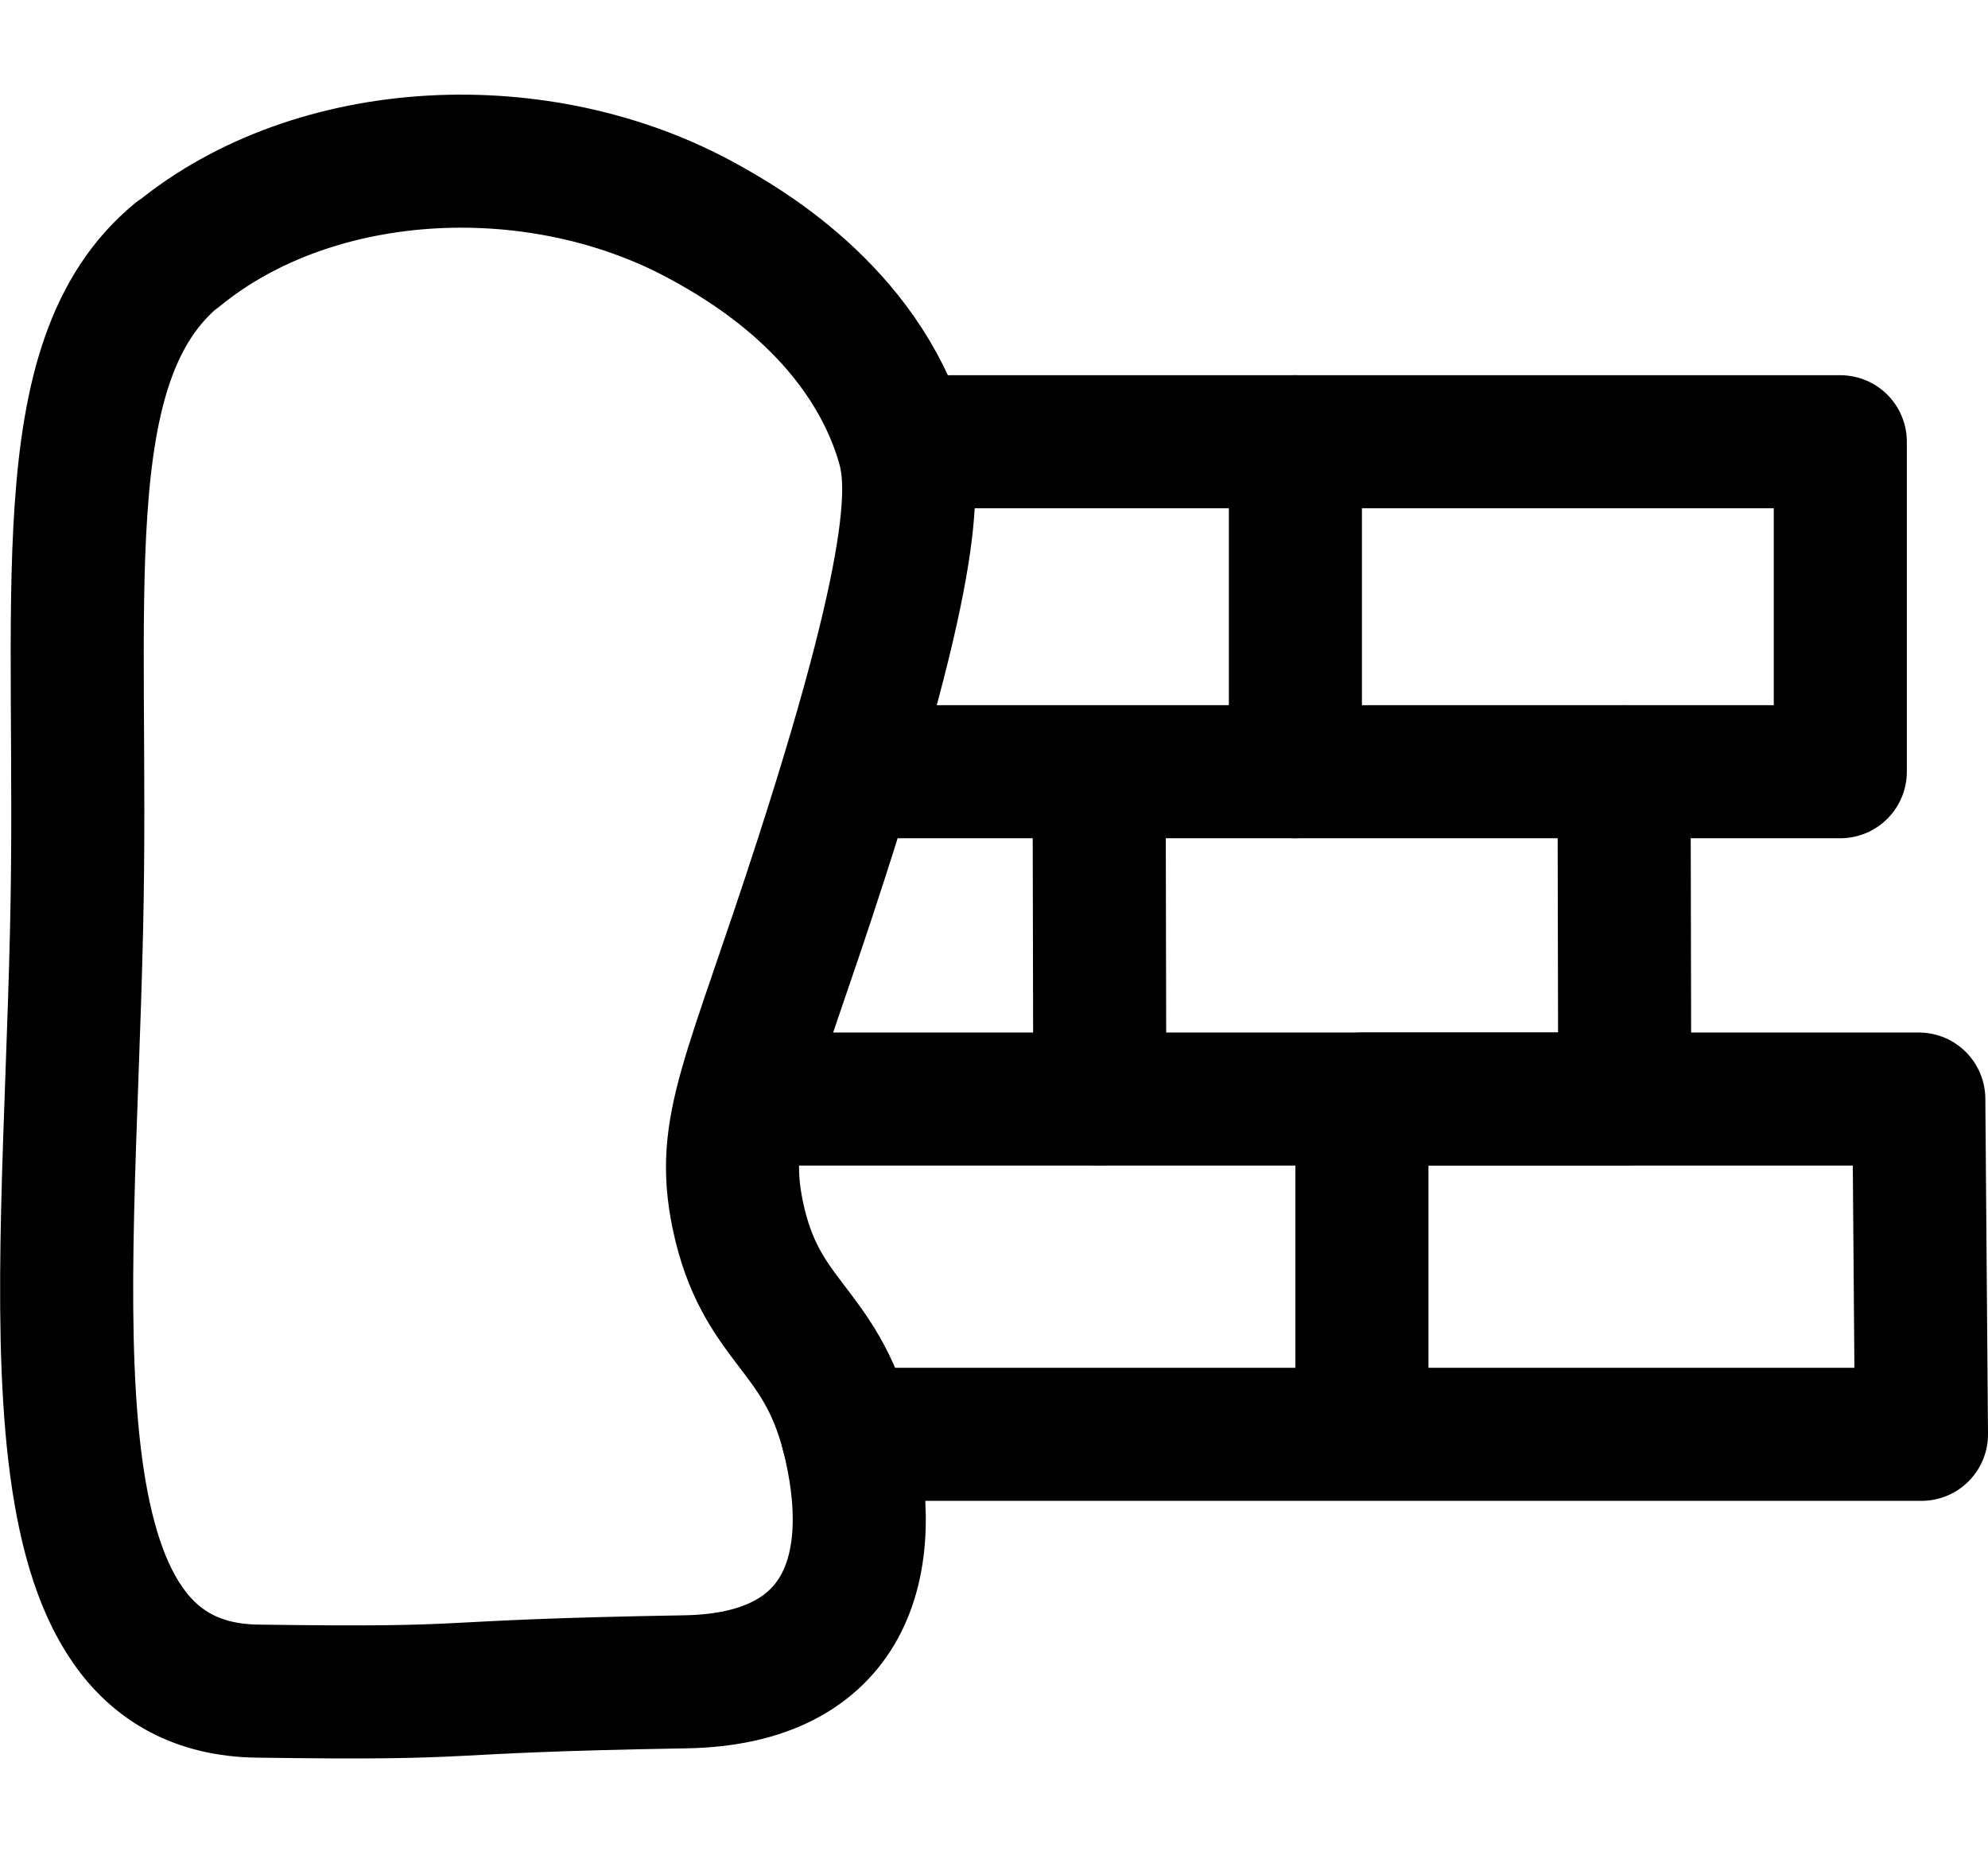
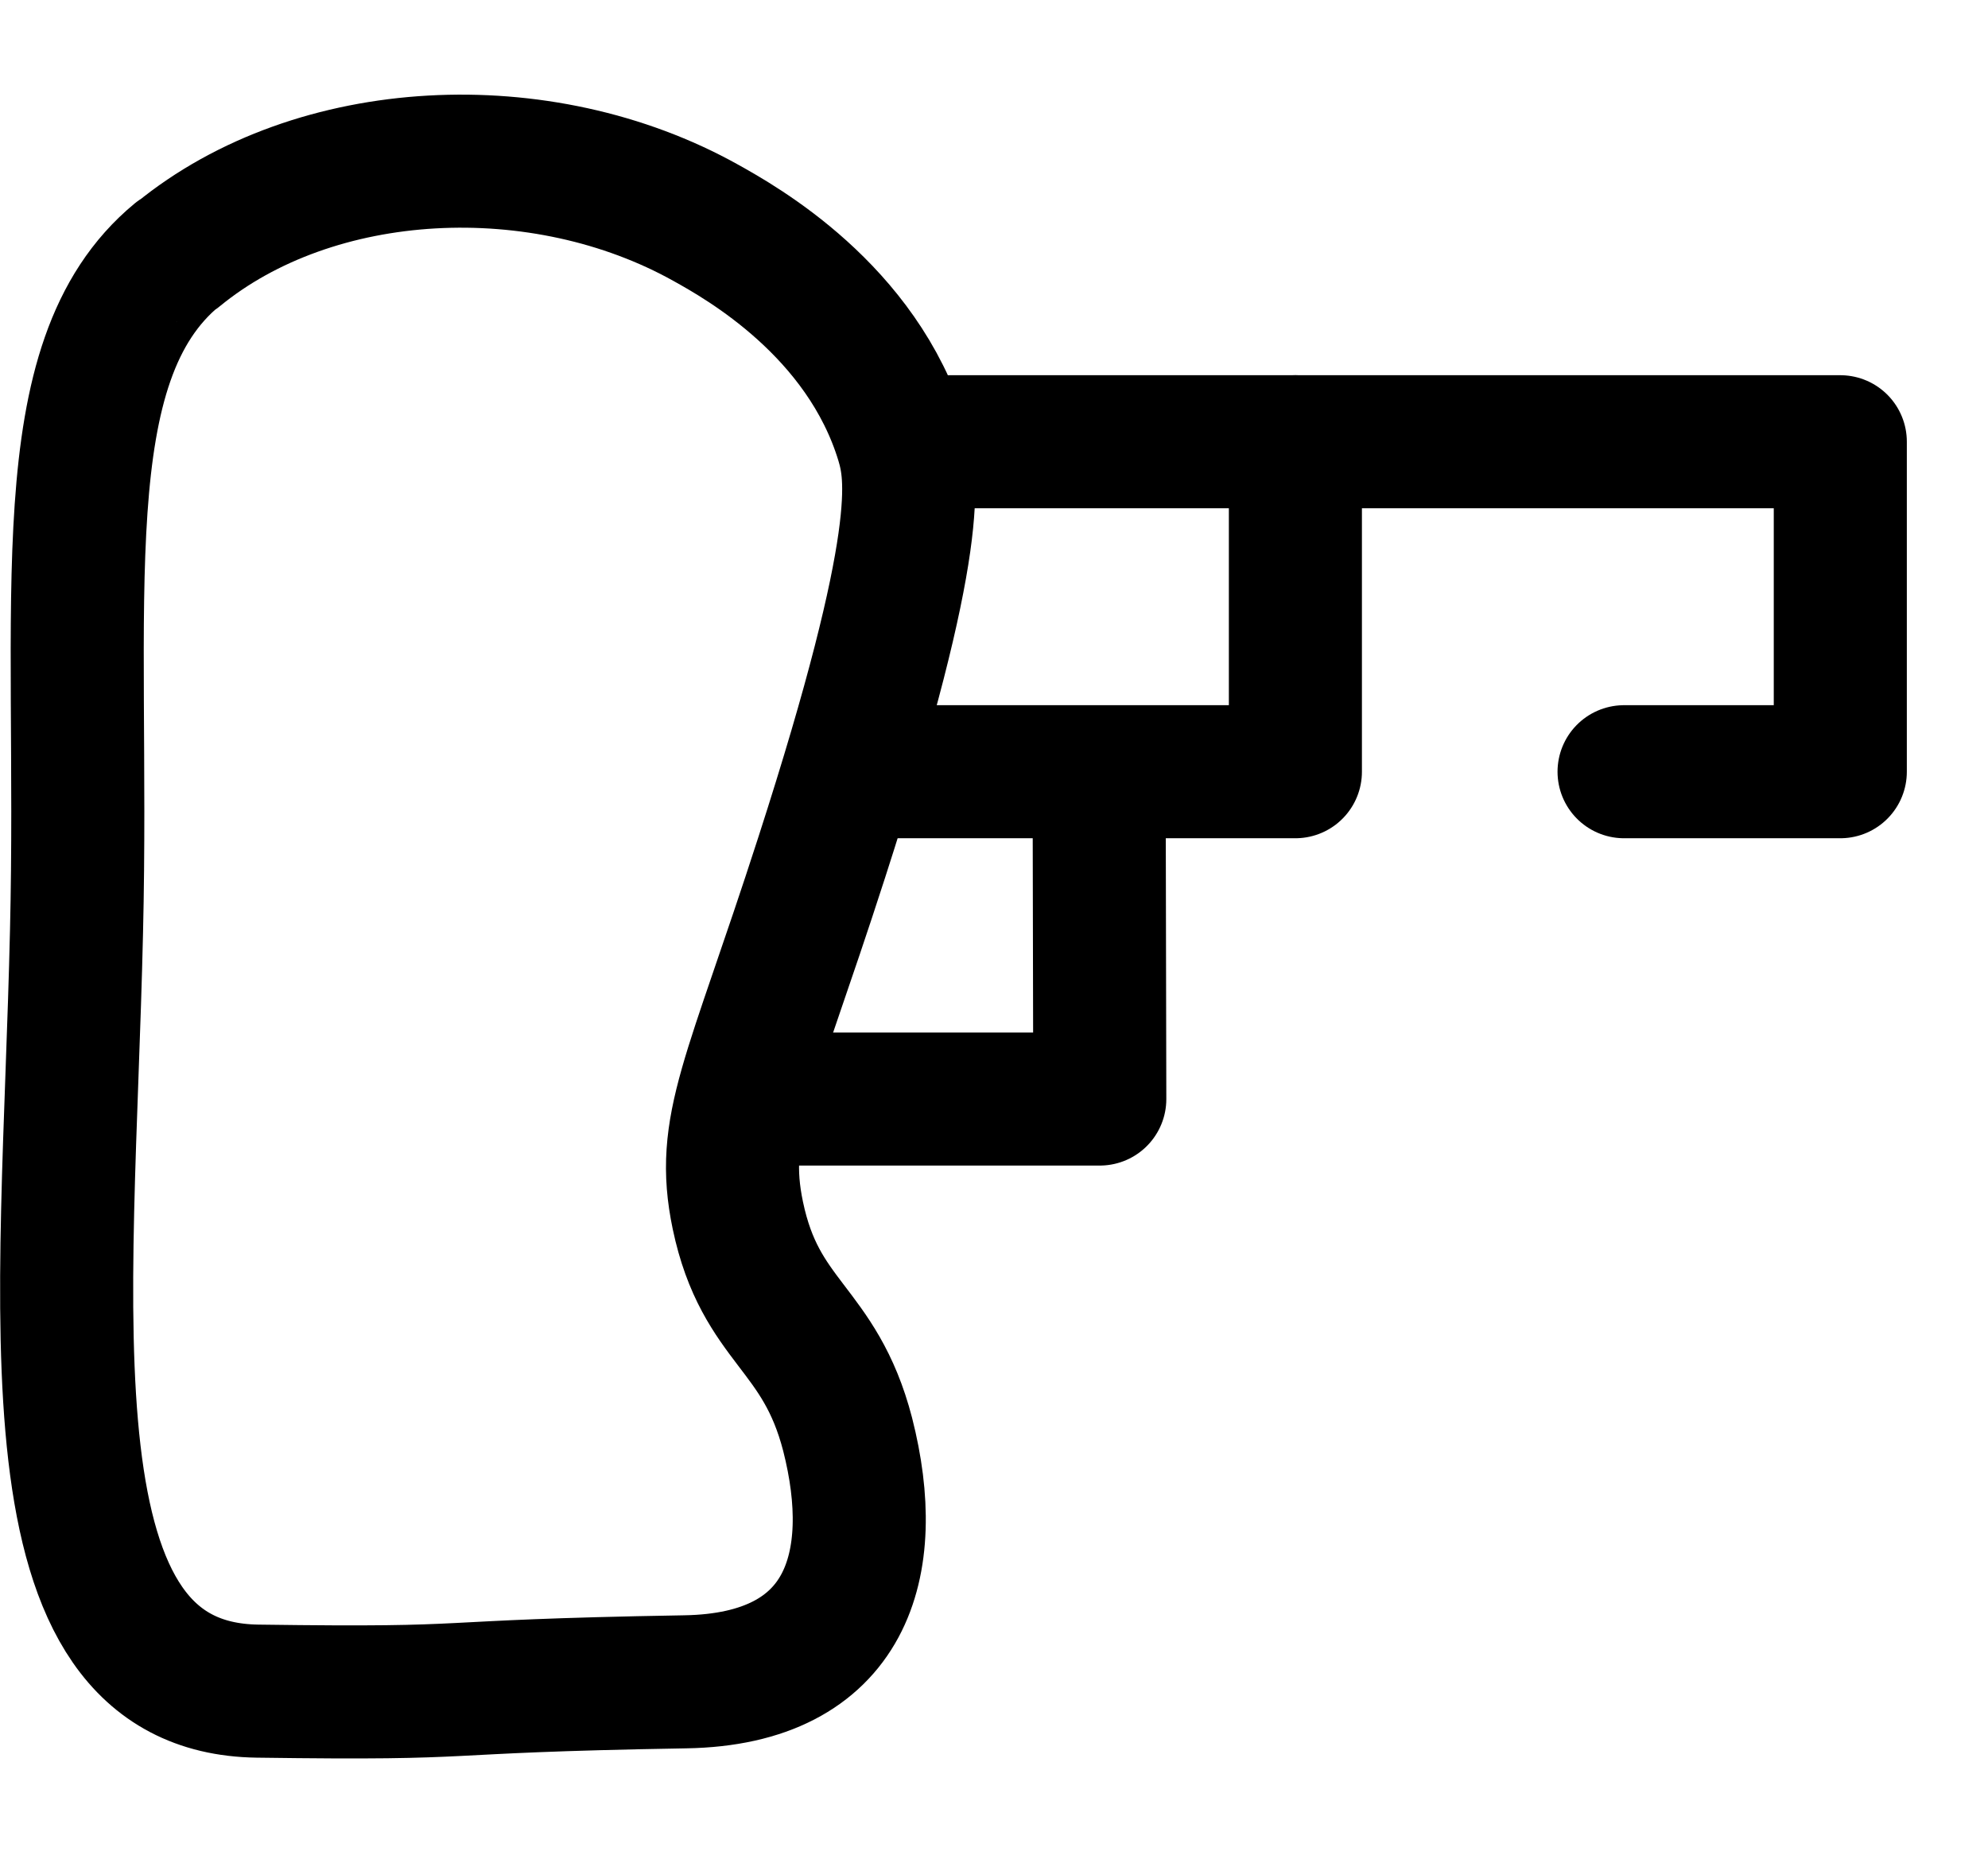
<svg xmlns="http://www.w3.org/2000/svg" id="Ebene_3" viewBox="0 0 29.88 28">
  <path d="M2.67,3.83c2.07-1.7,5.47-1.86,7.94-.48,.52,.29,2.35,1.31,2.95,3.29,.15,.51,.34,1.45-1.21,6.25-1.08,3.35-1.54,4.04-1.26,5.38,.34,1.62,1.23,1.67,1.65,3.29,.5,1.96,0,3.68-2.44,3.72-4.1,.07-2.85,.19-6.43,.14S1.02,19.74,1.15,14c.12-5-.44-8.56,1.51-10.17Z" style="fill:none; stroke:#000; stroke-linecap:round; stroke-linejoin:round; stroke-width:2px;" />
  <polyline points="14.28 6.64 19.47 6.64 19.47 11.6 16.37 11.6 12.89 11.6 16.52 11.6 16.53 16.52 11.59 16.52" style="fill:none; stroke:#000; stroke-linecap:round; stroke-linejoin:round; stroke-width:2px;" />
-   <polyline points="19.47 11.6 24.41 11.6 24.42 16.52 16.53 16.52" style="fill:none; stroke:#000; stroke-linecap:round; stroke-linejoin:round; stroke-width:2px;" />
  <polyline points="19.47 6.64 24.41 6.64 27.66 6.64 27.66 11.6 24.41 11.6" style="fill:none; stroke:#000; stroke-linecap:round; stroke-linejoin:round; stroke-width:2px;" />
-   <polyline points="12.74 21.56 20.47 21.56 20.47 16.52 24.42 16.52 28.84 16.52 28.88 21.56 20.47 21.56" style="fill:none; stroke:#000; stroke-linecap:round; stroke-linejoin:round; stroke-width:2px;" />
</svg>